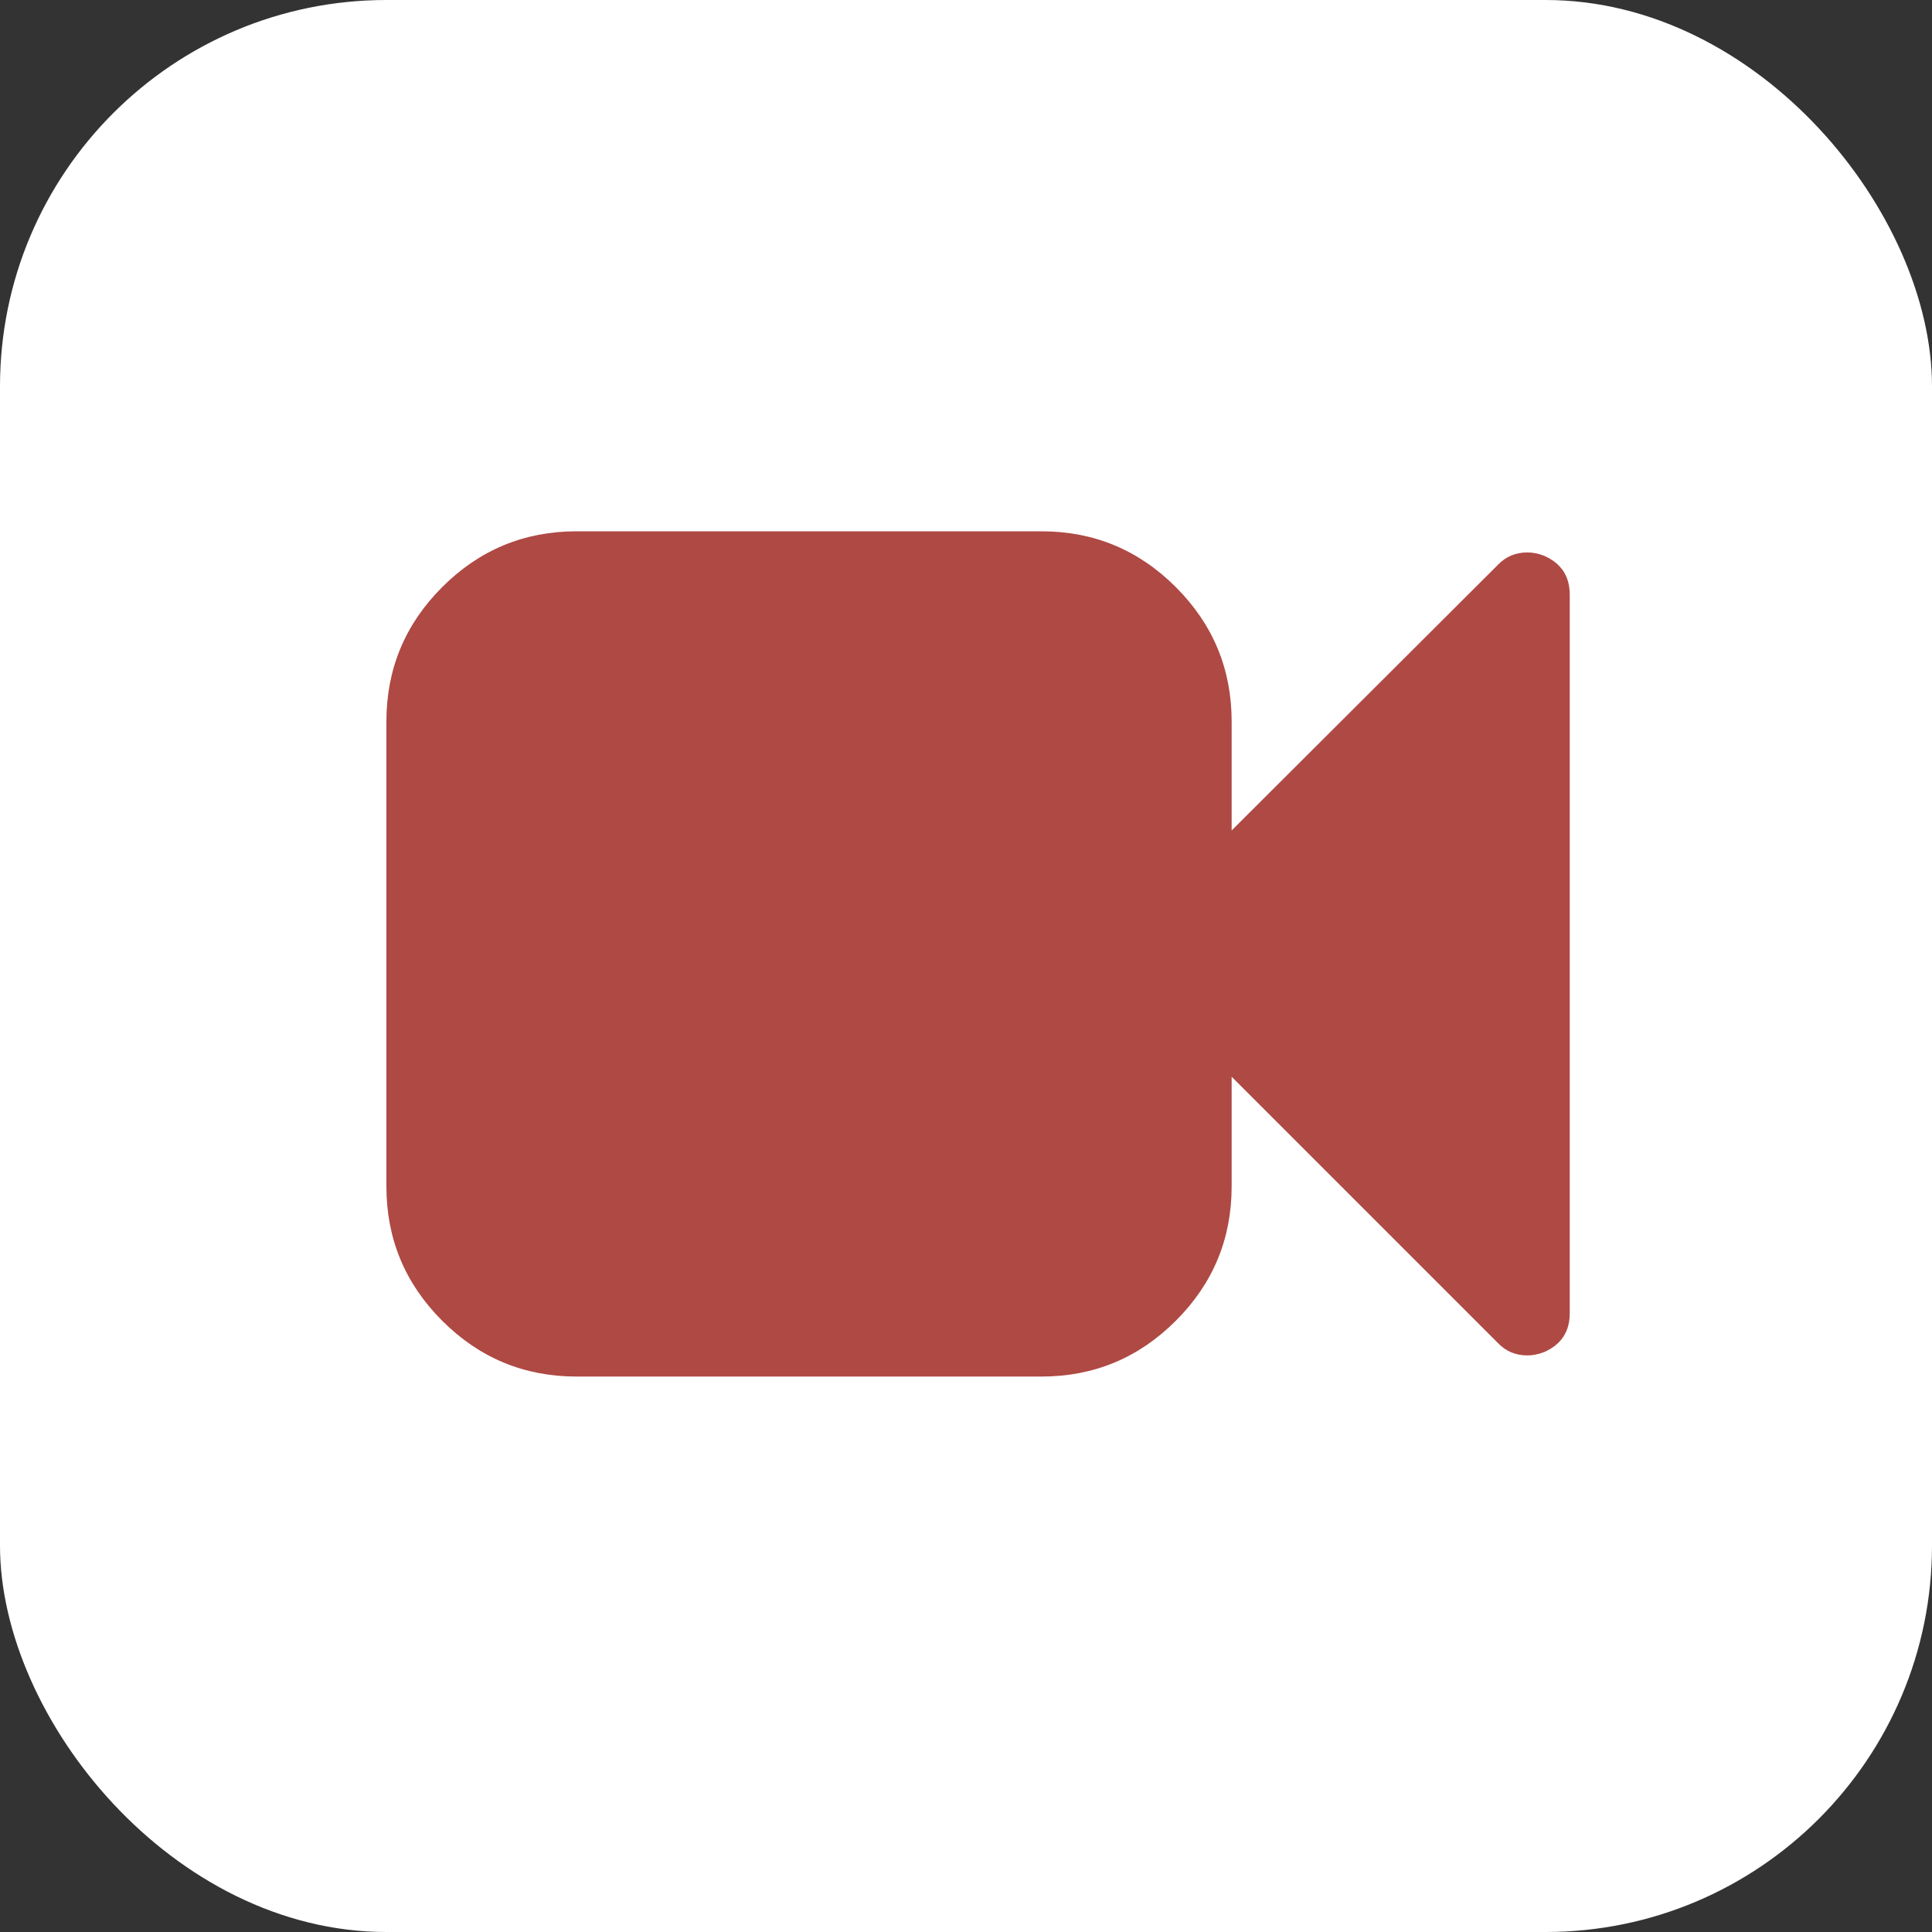
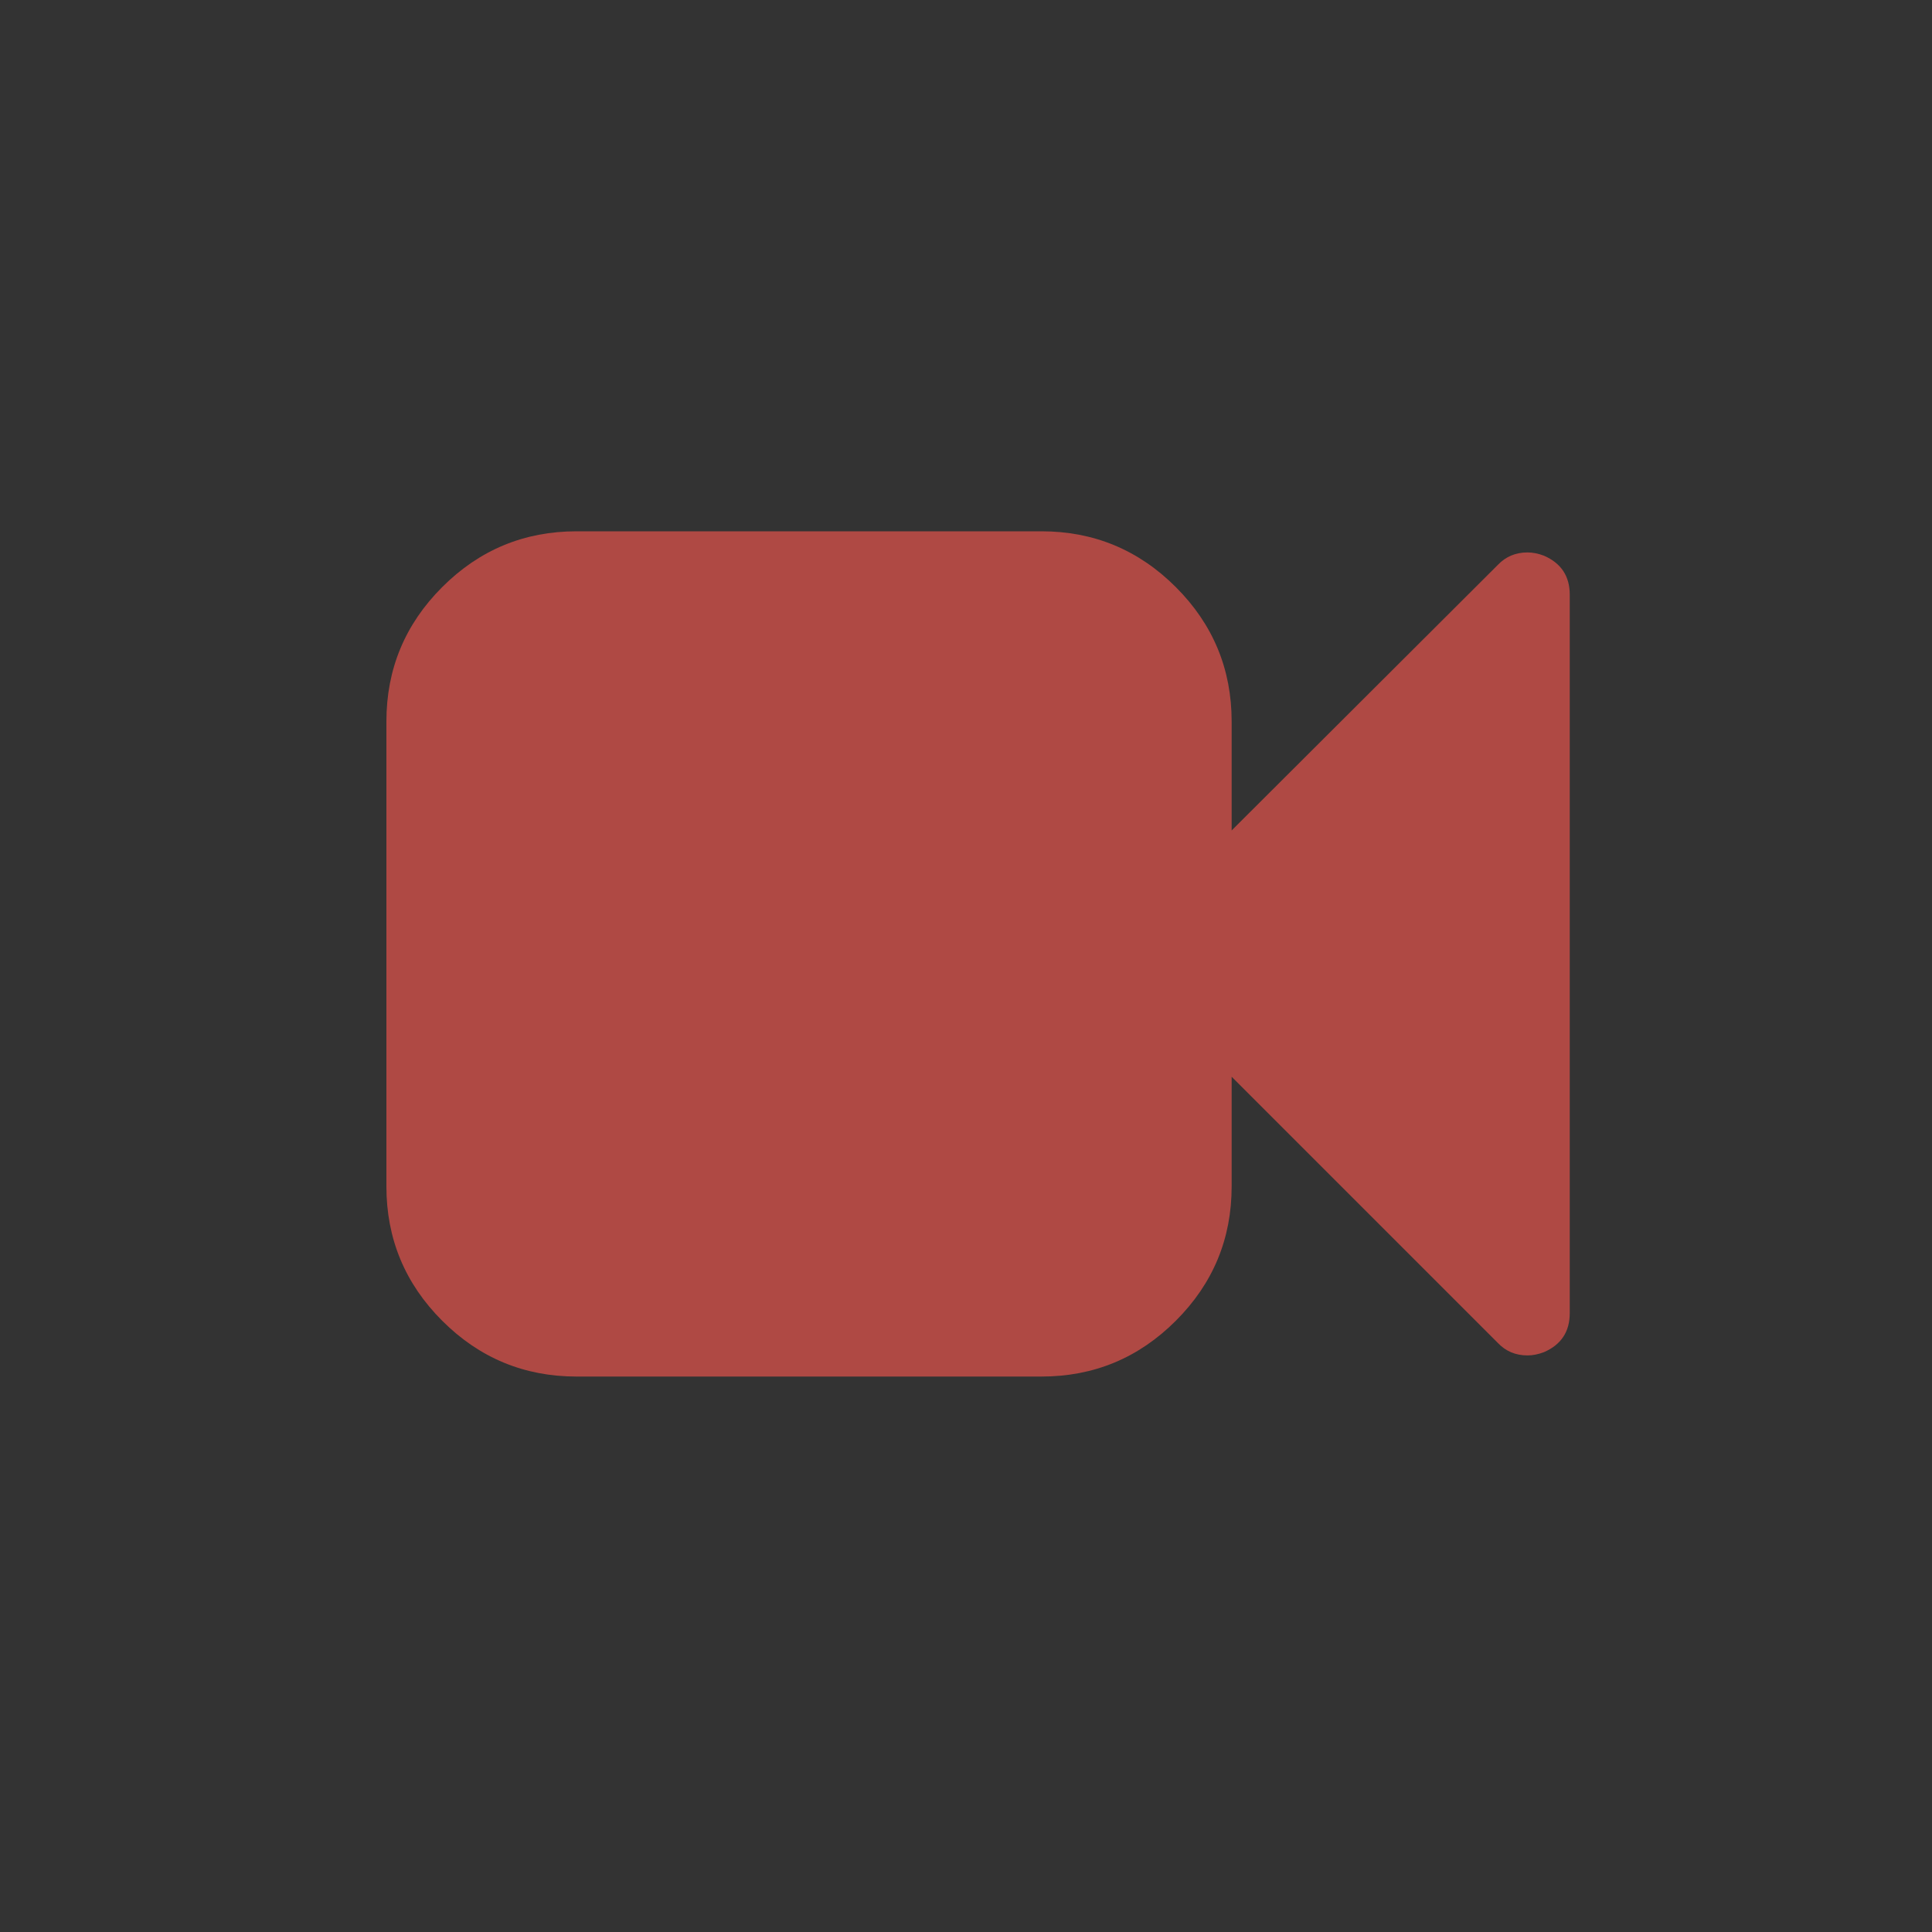
<svg xmlns="http://www.w3.org/2000/svg" width="80" height="80" viewBox="0 0 80 80" fill="none">
  <rect x="0" y="0" width="80" height="80" fill="#333333" stroke="none" />
-   <rect width="80" height="80" rx="16" fill="white" />
  <path d="M63.933 23.011C63.696 22.92 63.468 22.875 63.25 22.875C62.757 22.875 62.348 23.048 62.019 23.394L51 34.387V29.875C51 27.706 50.229 25.851 48.689 24.311C47.148 22.77 45.294 22 43.124 22H23.875C21.706 22 19.851 22.77 18.31 24.311C16.77 25.851 16 27.706 16 29.875V49.125C16 51.294 16.77 53.149 18.31 54.689C19.851 56.23 21.706 57 23.875 57H43.125C45.294 57 47.149 56.23 48.689 54.689C50.23 53.149 51 51.295 51 49.125V44.586L62.019 55.605C62.348 55.952 62.758 56.125 63.25 56.125C63.469 56.125 63.697 56.079 63.934 55.989C64.645 55.679 65 55.141 65 54.375V24.625C65 23.859 64.644 23.321 63.933 23.011Z" fill="#AF4944" />
</svg>